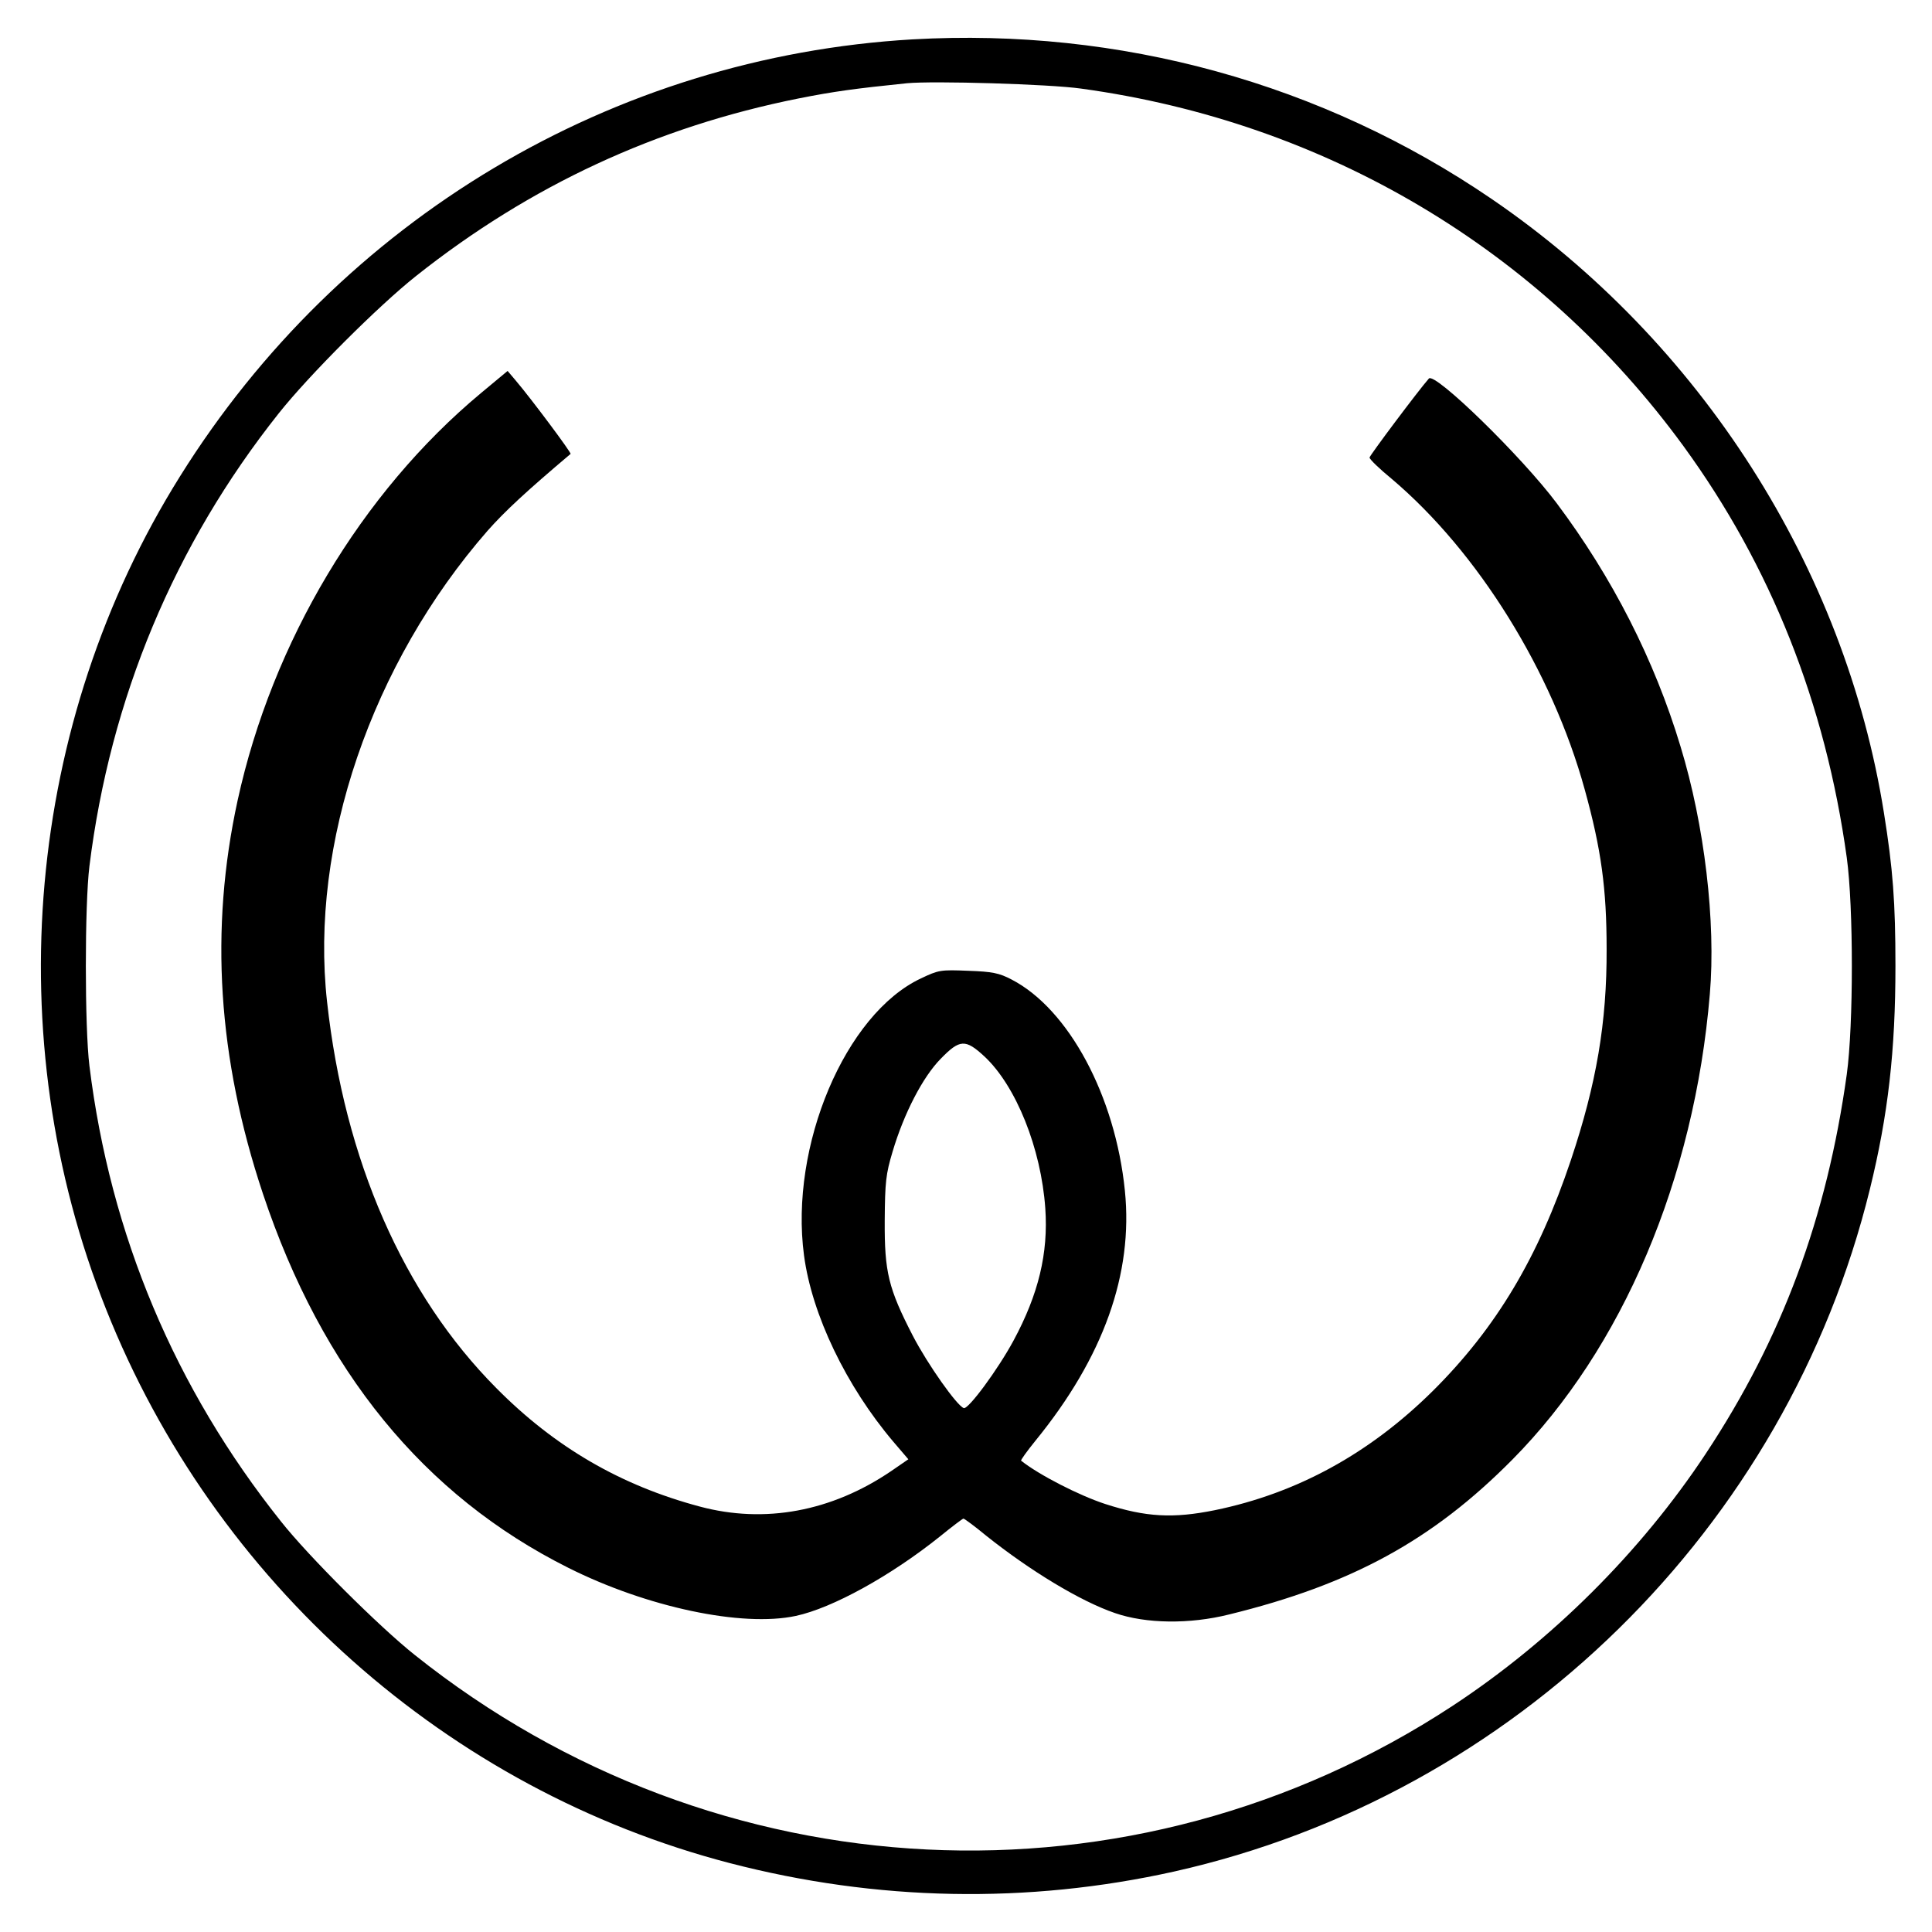
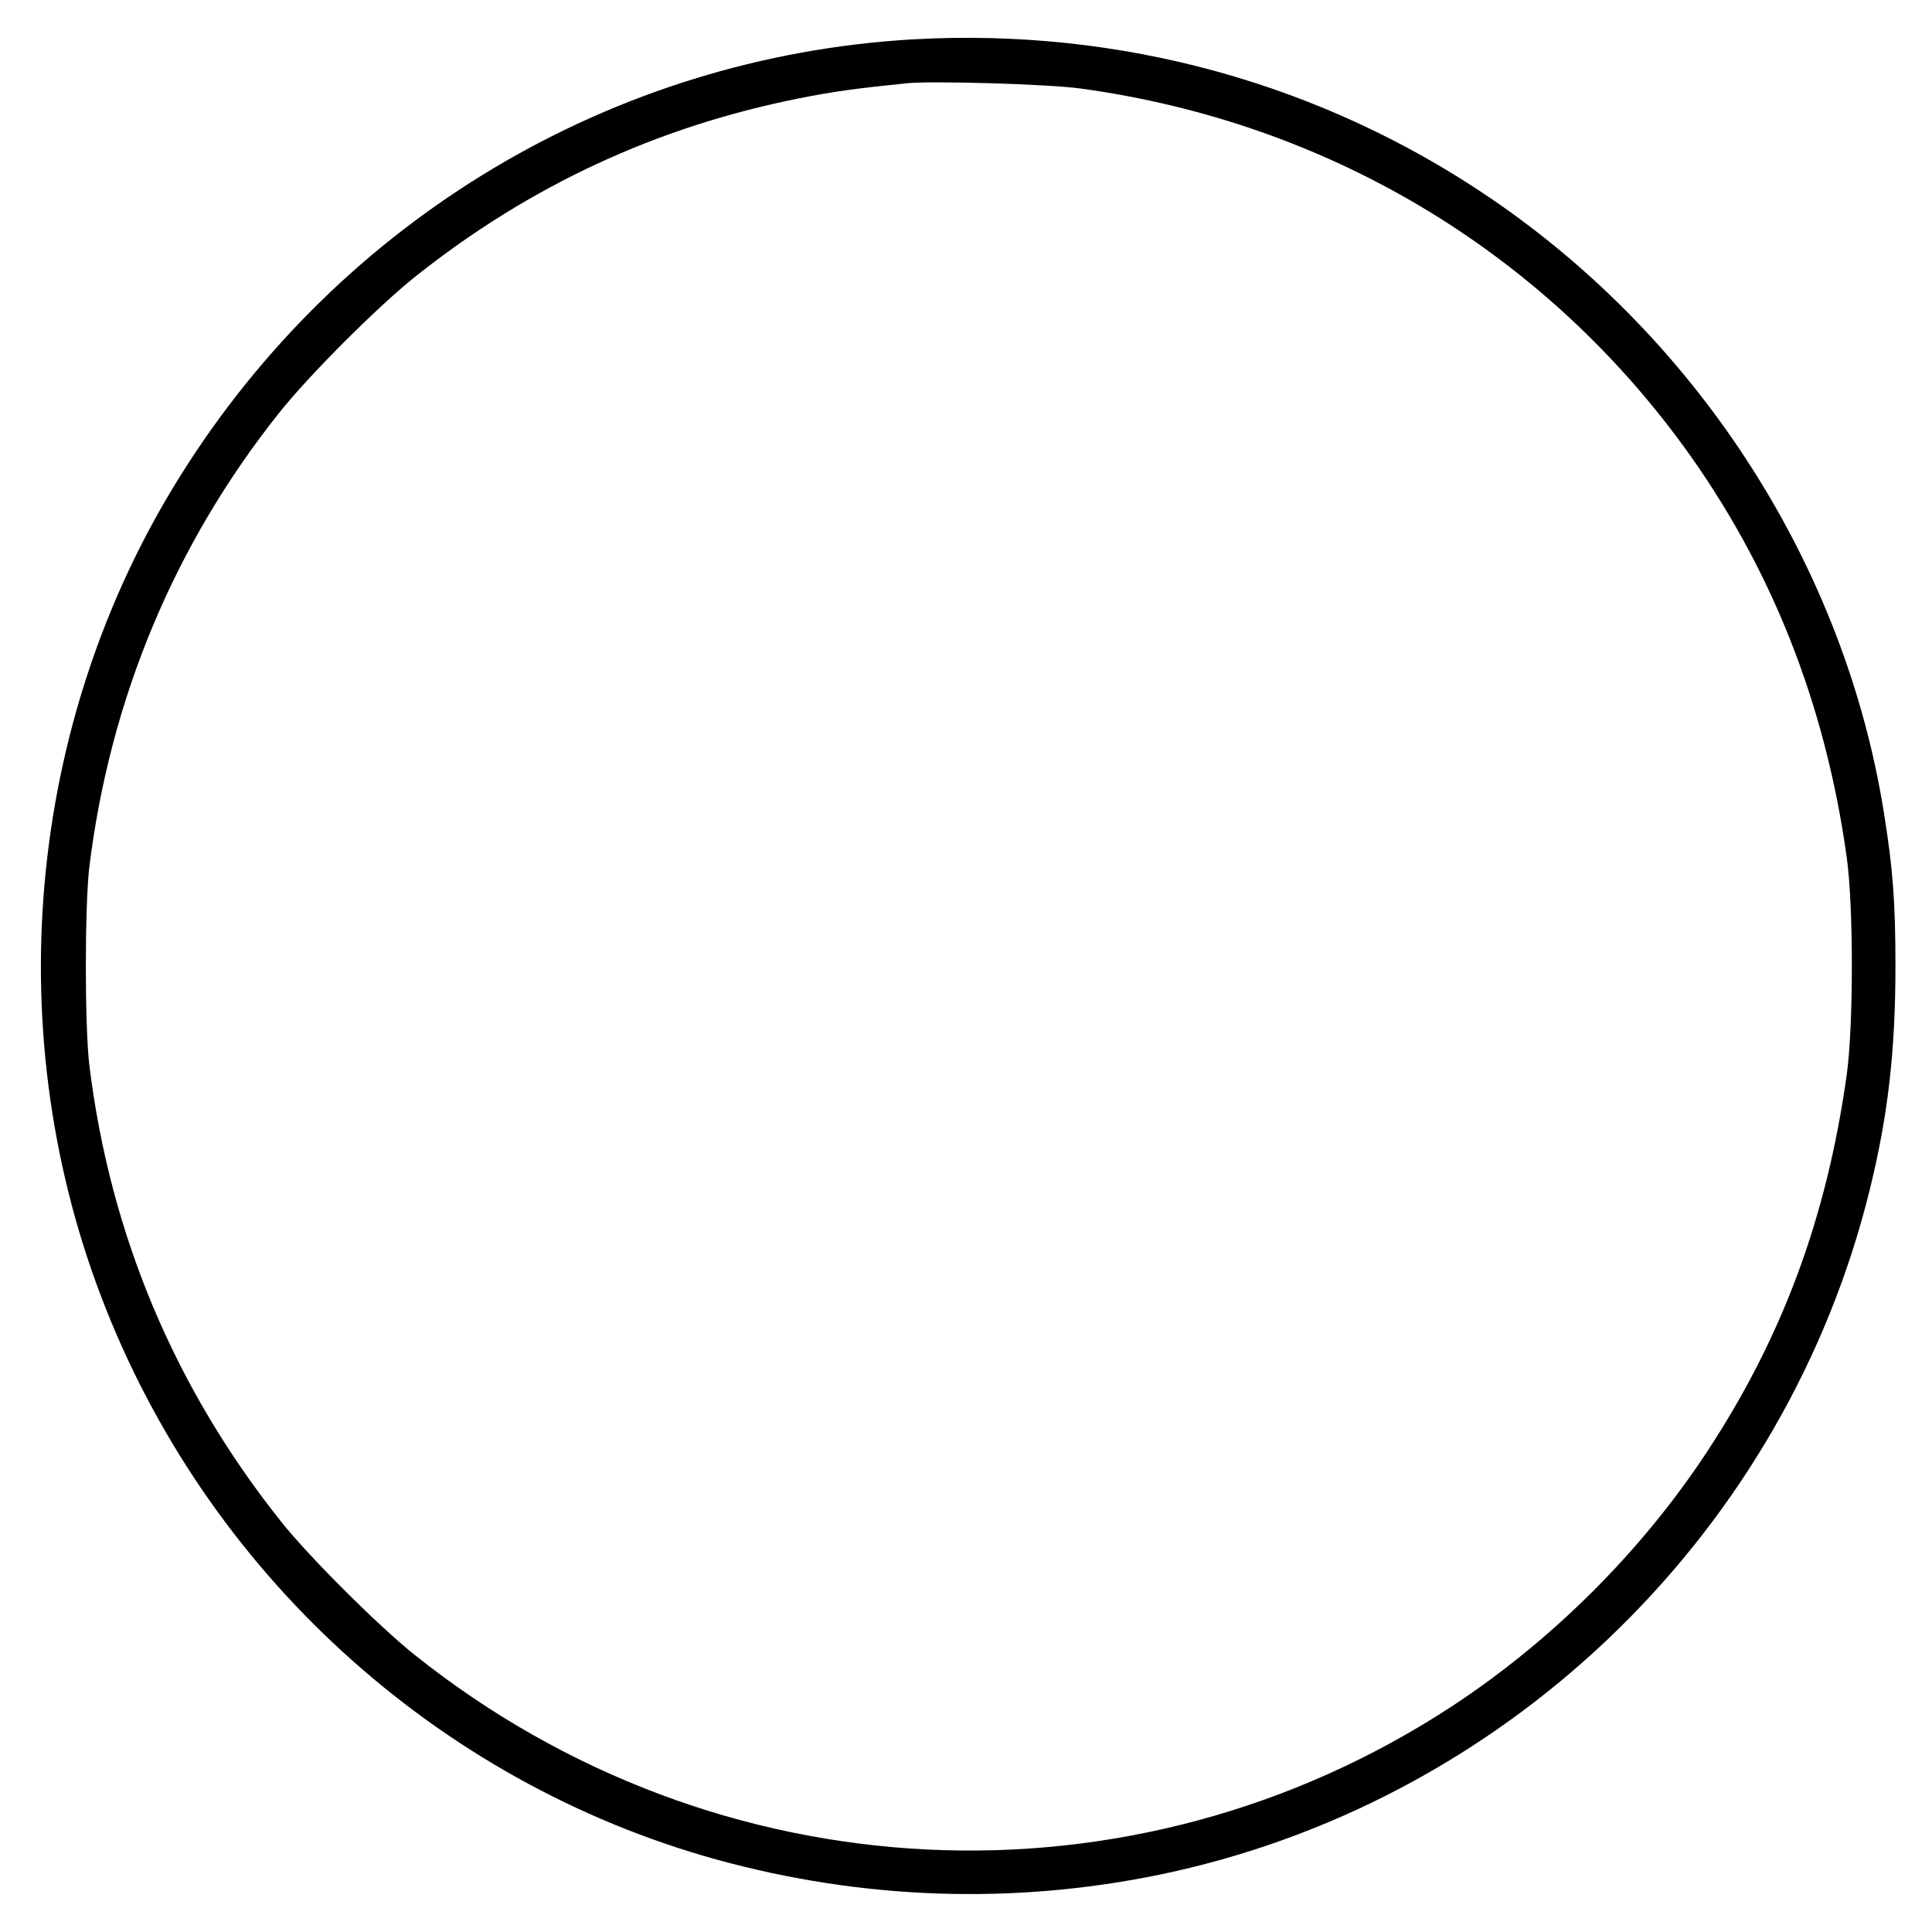
<svg xmlns="http://www.w3.org/2000/svg" version="1.0" width="687pt" height="687pt" viewBox="0 0 687 687" preserveAspectRatio="xMidYMid meet">
  <g transform="translate(0,687) scale(0.1,-0.1)" fill="#000000" stroke="none">
    <path d="M3245 6730 c-1066 -62 -2034 -639 -2605 -1554 -548 -876 -648 -1994 -263 -2961 386 -972 1216 -1709 2218 -1970 523 -136 1059 -146 1580 -30 1210 271 2178 1220 2474 2426 65 264 91 493 91 794 0 227 -9 346 -41 545 -139 872 -652 1675 -1394 2182 -603 412 -1323 610 -2060 568z m599 -175 c869 -119 1631 -571 2142 -1271 311 -427 505 -915 581 -1464 24 -175 24 -595 0 -770 -71 -510 -230 -939 -502 -1350 -231 -349 -547 -664 -900 -896 -1138 -747 -2617 -675 -3690 181 -127 101 -378 351 -476 475 -377 473 -607 1019 -681 1620 -17 137 -17 573 0 710 74 596 302 1143 673 1610 107 135 354 382 489 489 406 322 855 530 1360 631 126 25 200 35 385 54 93 9 506 -3 619 -19z" />
-     <path d="M1710 5472 c-425 -354 -742 -885 -865 -1448 -100 -459 -71 -916 90 -1399 210 -629 572 -1073 1086 -1330 279 -140 618 -212 809 -171 130 28 337 142 513 283 43 35 80 63 83 63 3 0 40 -27 81 -61 157 -125 335 -233 458 -275 110 -38 265 -40 405 -5 437 107 725 265 1008 551 391 395 647 997 702 1655 22 256 -19 602 -104 880 -93 309 -243 602 -440 865 -124 166 -434 468 -455 444 -37 -42 -211 -274 -211 -281 0 -6 35 -40 79 -76 306 -259 570 -683 686 -1104 59 -213 78 -353 78 -568 1 -261 -36 -478 -127 -750 -116 -346 -265 -596 -490 -820 -226 -224 -484 -365 -776 -425 -148 -30 -245 -25 -390 22 -92 30 -235 103 -299 154 -2 2 21 34 51 71 242 297 348 594 318 889 -34 337 -200 646 -403 751 -44 23 -68 28 -154 31 -98 4 -105 3 -168 -27 -269 -126 -468 -596 -416 -985 28 -211 150 -465 318 -663 l53 -62 -61 -42 c-212 -144 -450 -188 -681 -126 -281 75 -515 211 -723 421 -331 333 -540 811 -602 1374 -62 559 158 1202 571 1675 62 70 140 142 295 273 4 3 -139 195 -196 262 l-28 33 -95 -79z m1791 -2359 c112 -105 201 -326 216 -540 11 -159 -24 -305 -113 -470 -55 -102 -161 -246 -177 -240 -24 8 -128 155 -181 257 -87 169 -101 226 -100 410 1 137 4 165 28 245 40 135 107 265 171 330 68 70 88 71 156 8z" />
  </g>
</svg>